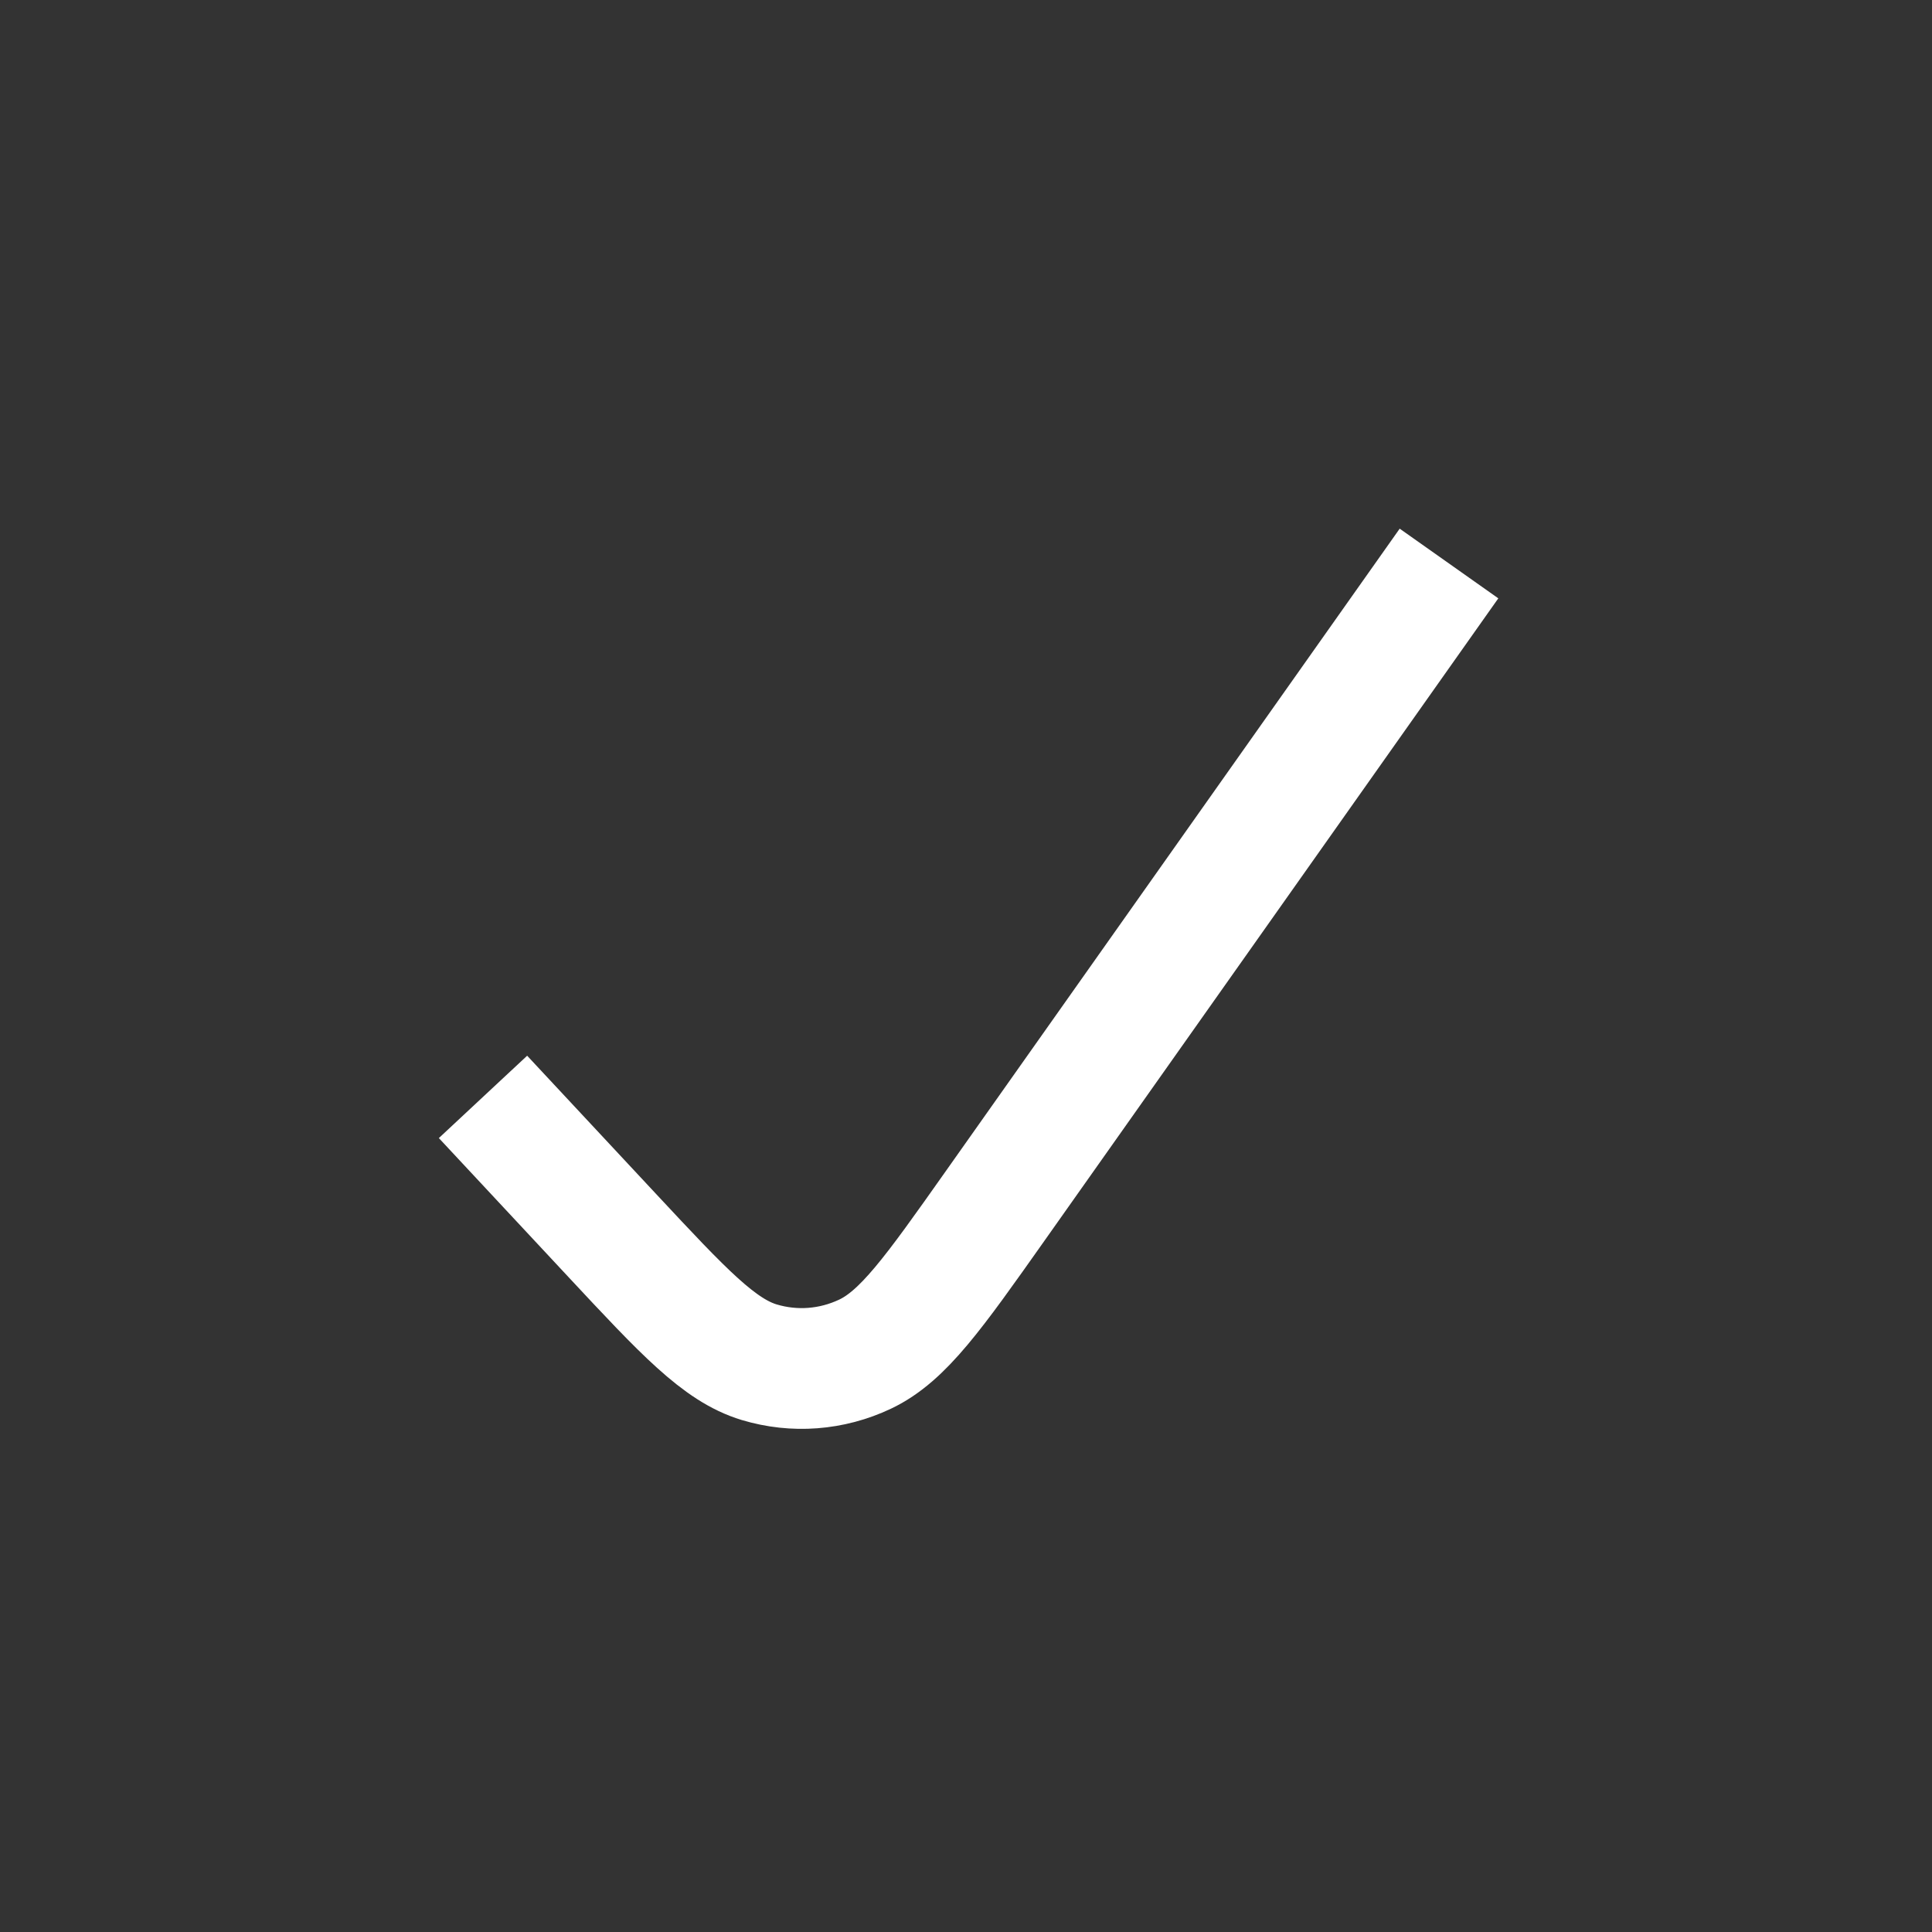
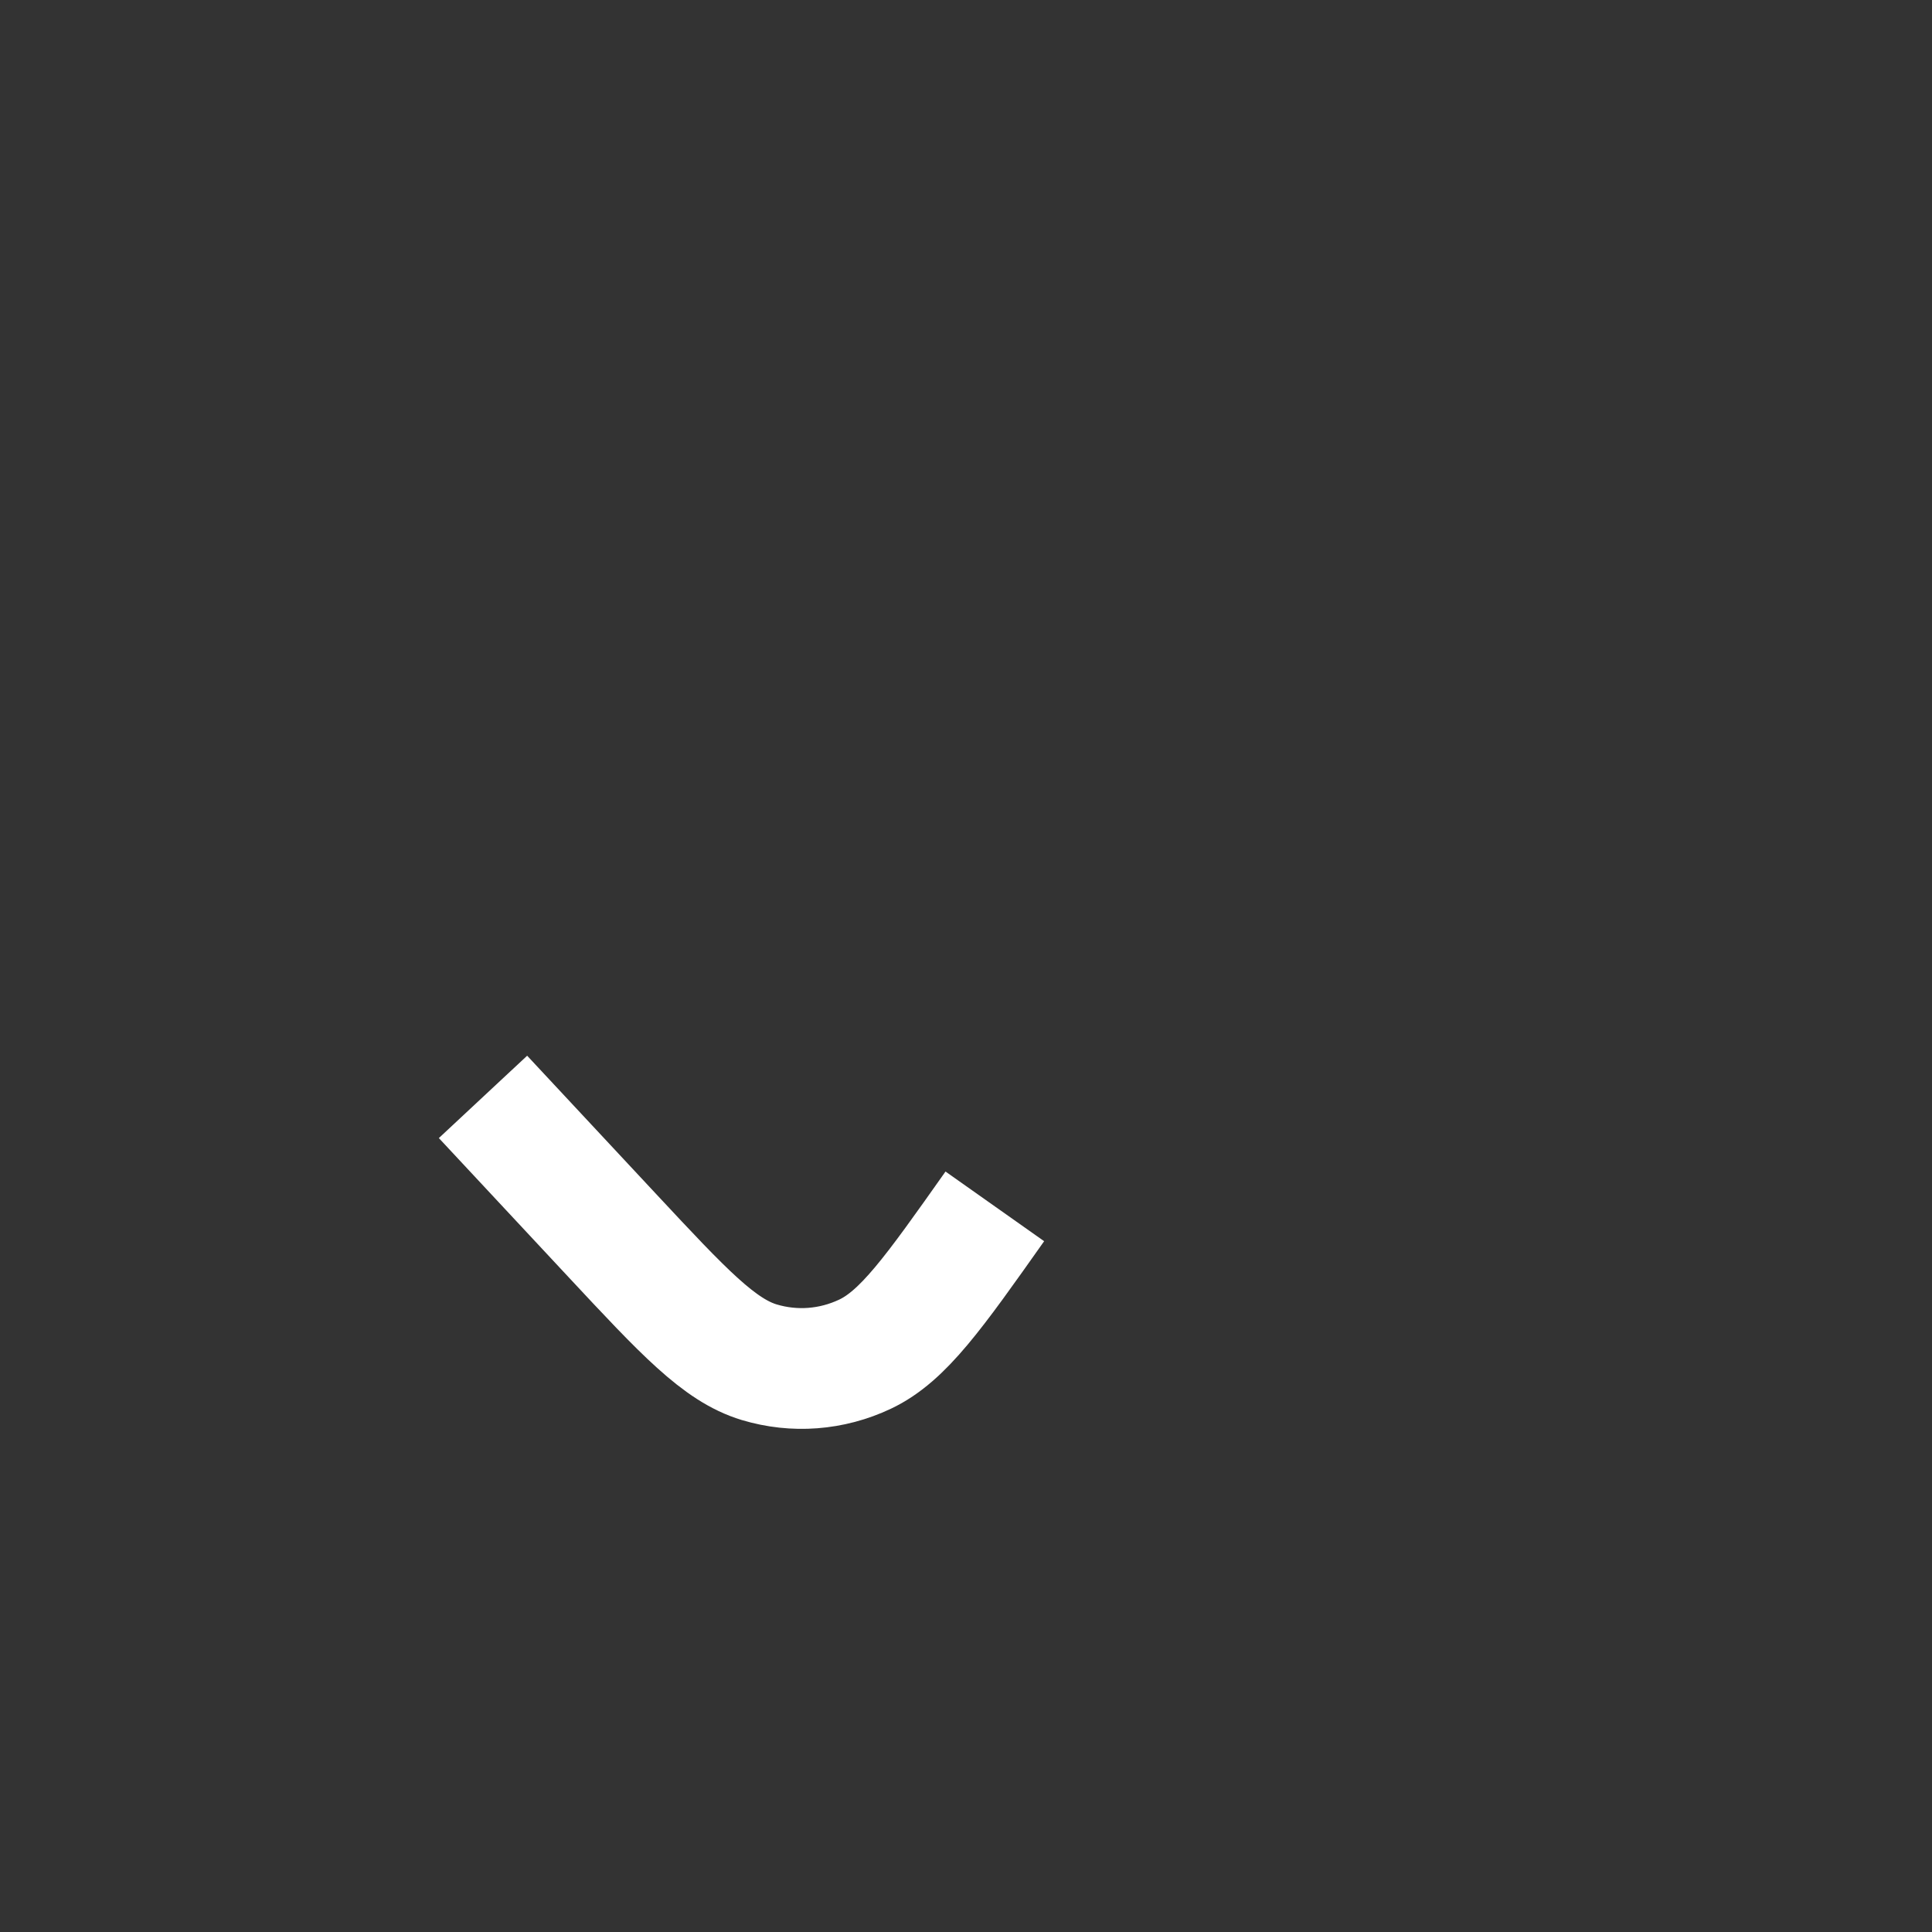
<svg xmlns="http://www.w3.org/2000/svg" width="24" height="24" fill="none">
  <rect width="100%" height="100%" fill="#333333" stroke="none" />
-   <path d="M6 13.626l1.606 1.722c.886.95 1.329 1.424 1.825 1.574.436.131.9.096 1.315-.1.473-.224.852-.76 1.612-1.836L18 7" stroke="#fff" stroke-width="1.5" />
+   <path d="M6 13.626l1.606 1.722c.886.95 1.329 1.424 1.825 1.574.436.131.9.096 1.315-.1.473-.224.852-.76 1.612-1.836" stroke="#fff" stroke-width="1.5" />
</svg>